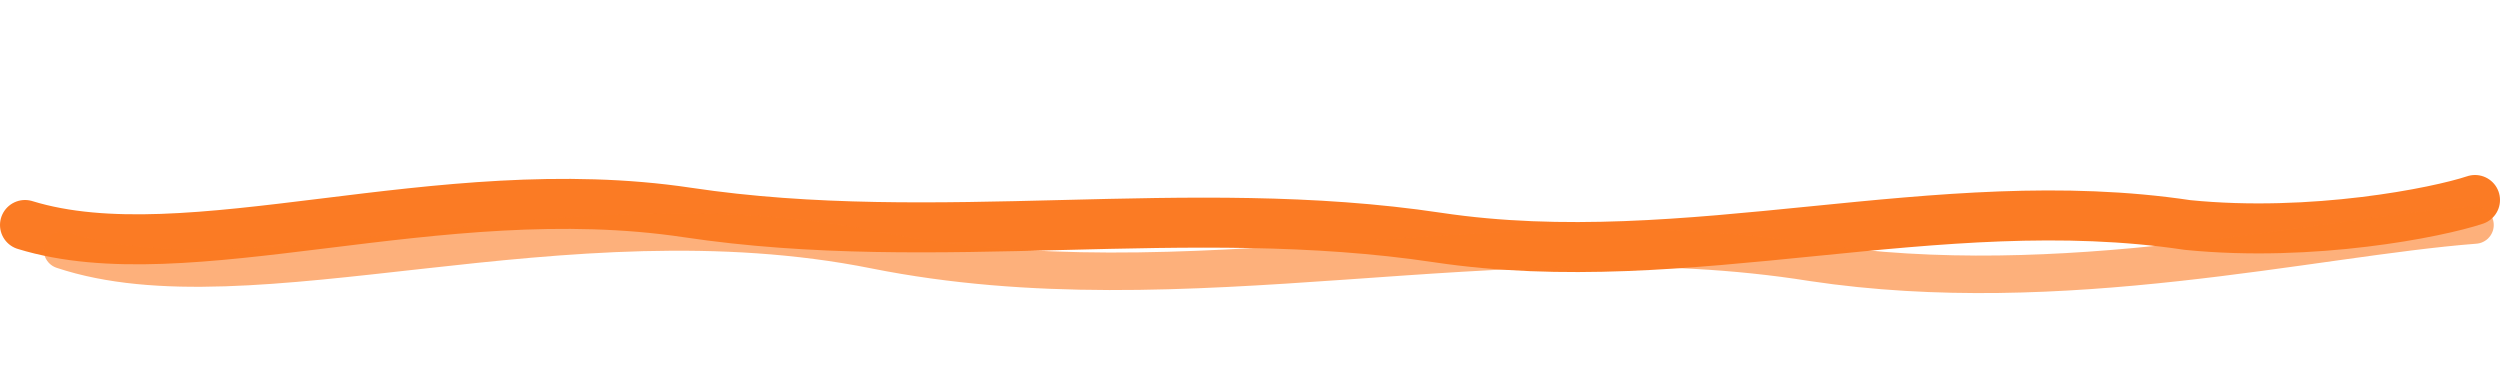
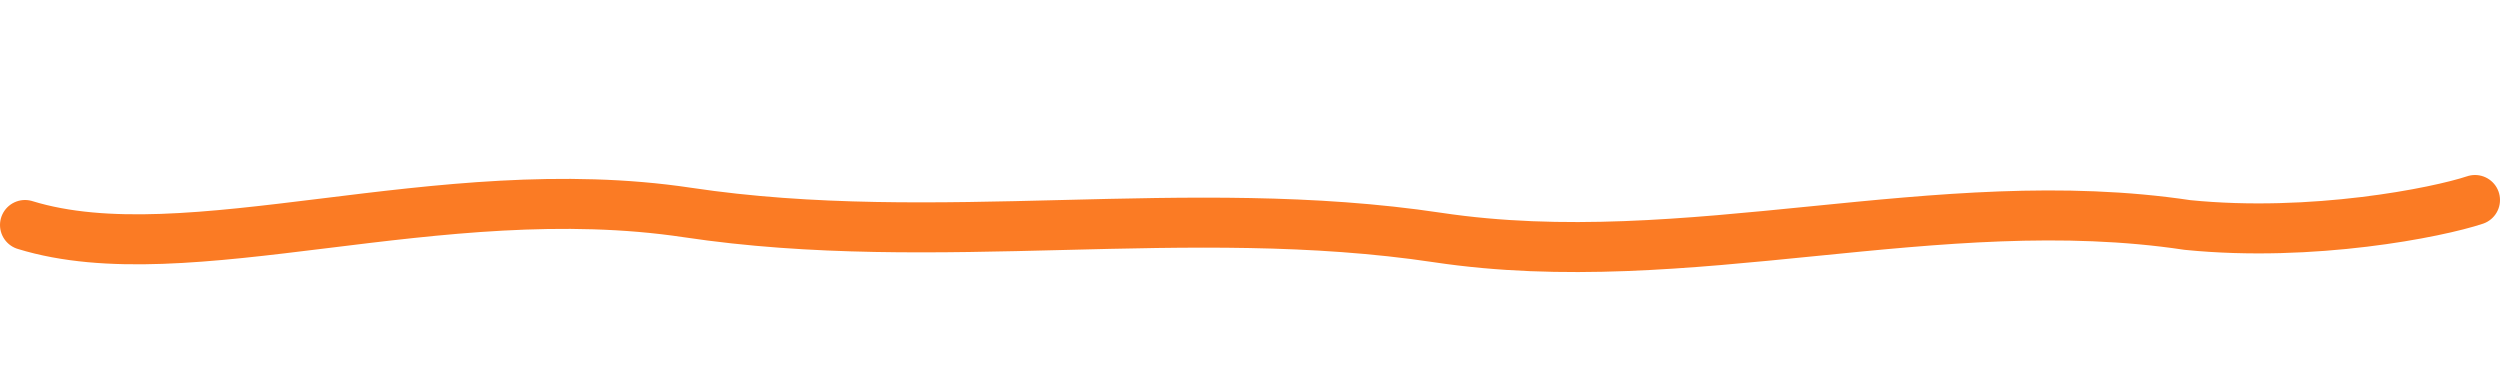
<svg xmlns="http://www.w3.org/2000/svg" width="200" height="30" viewBox="0 0 200 30" fill="none">
  <path d="M2 18C15 22 35 14 55 17C75 20 95 16 115 19C135 22 155 15 175 18C185 19 195 17 198 16" stroke="#FB7B24" stroke-width="4" stroke-linecap="round" stroke-linejoin="round" style="filter: url(#crayon)" />
-   <path d="M5 20C20 25 45 15 70 20C95 25 120 17 145 21C165 24 185 19 198 18" stroke="#FB7B24" stroke-width="3" stroke-linecap="round" stroke-opacity="0.6" />
  <defs>
    <filter id="crayon" x="-2" y="-2" width="204" height="34">
      <feTurbulence type="fractalNoise" baseFrequency="0.8" numOctaves="3" result="noise" />
      <feDisplacementMap in="SourceGraphic" in2="noise" scale="2" xChannelSelector="R" yChannelSelector="G" />
    </filter>
  </defs>
</svg>